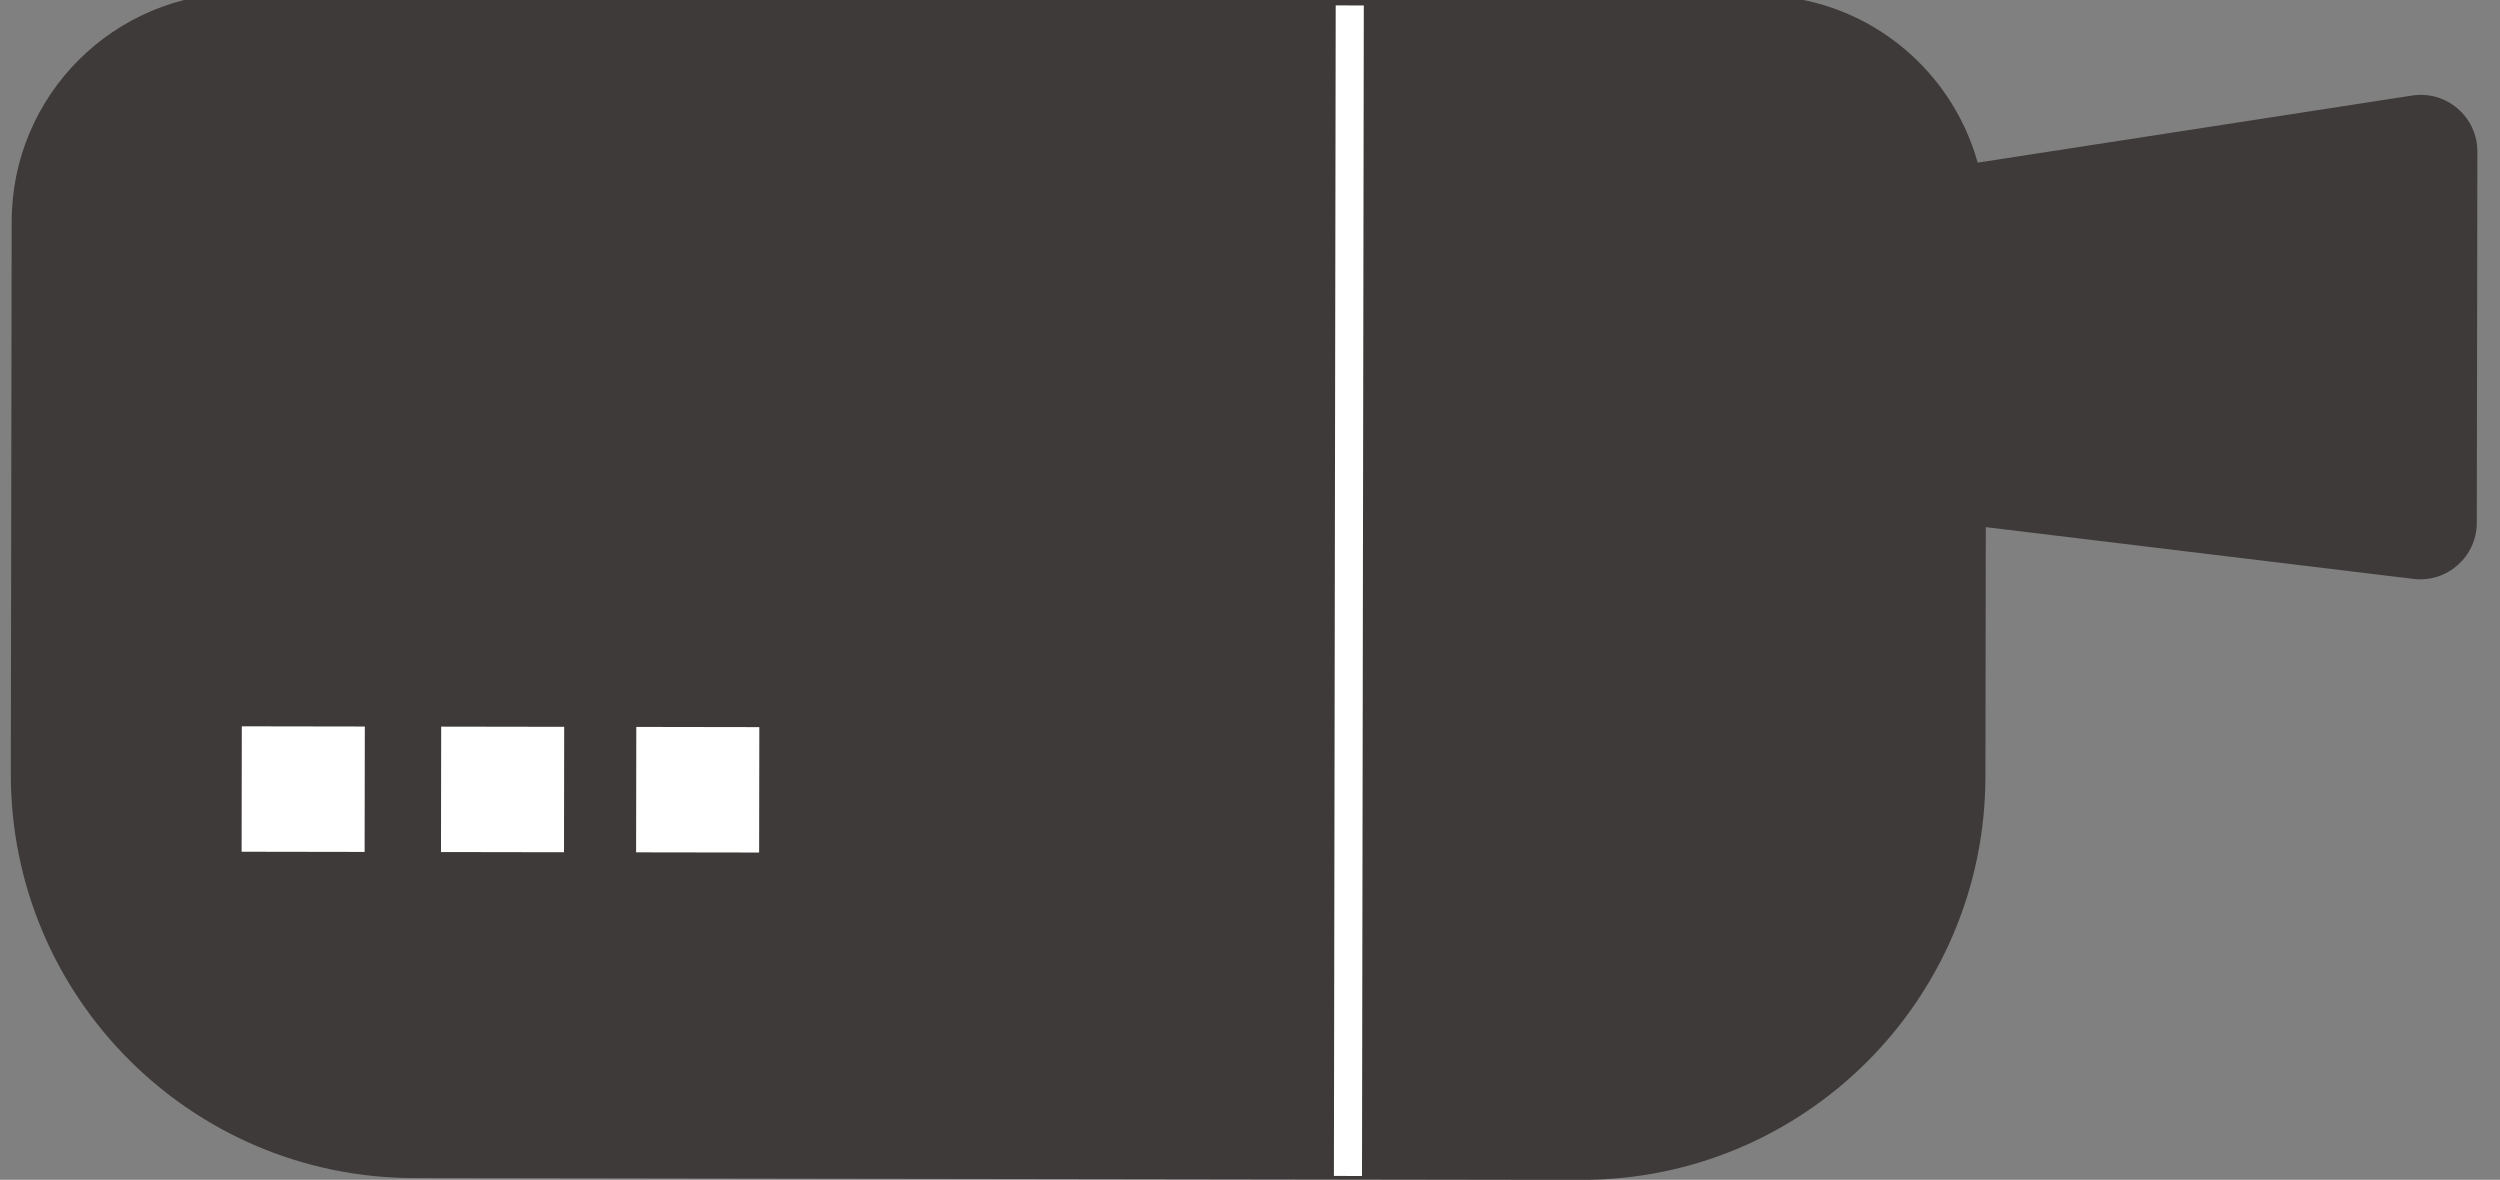
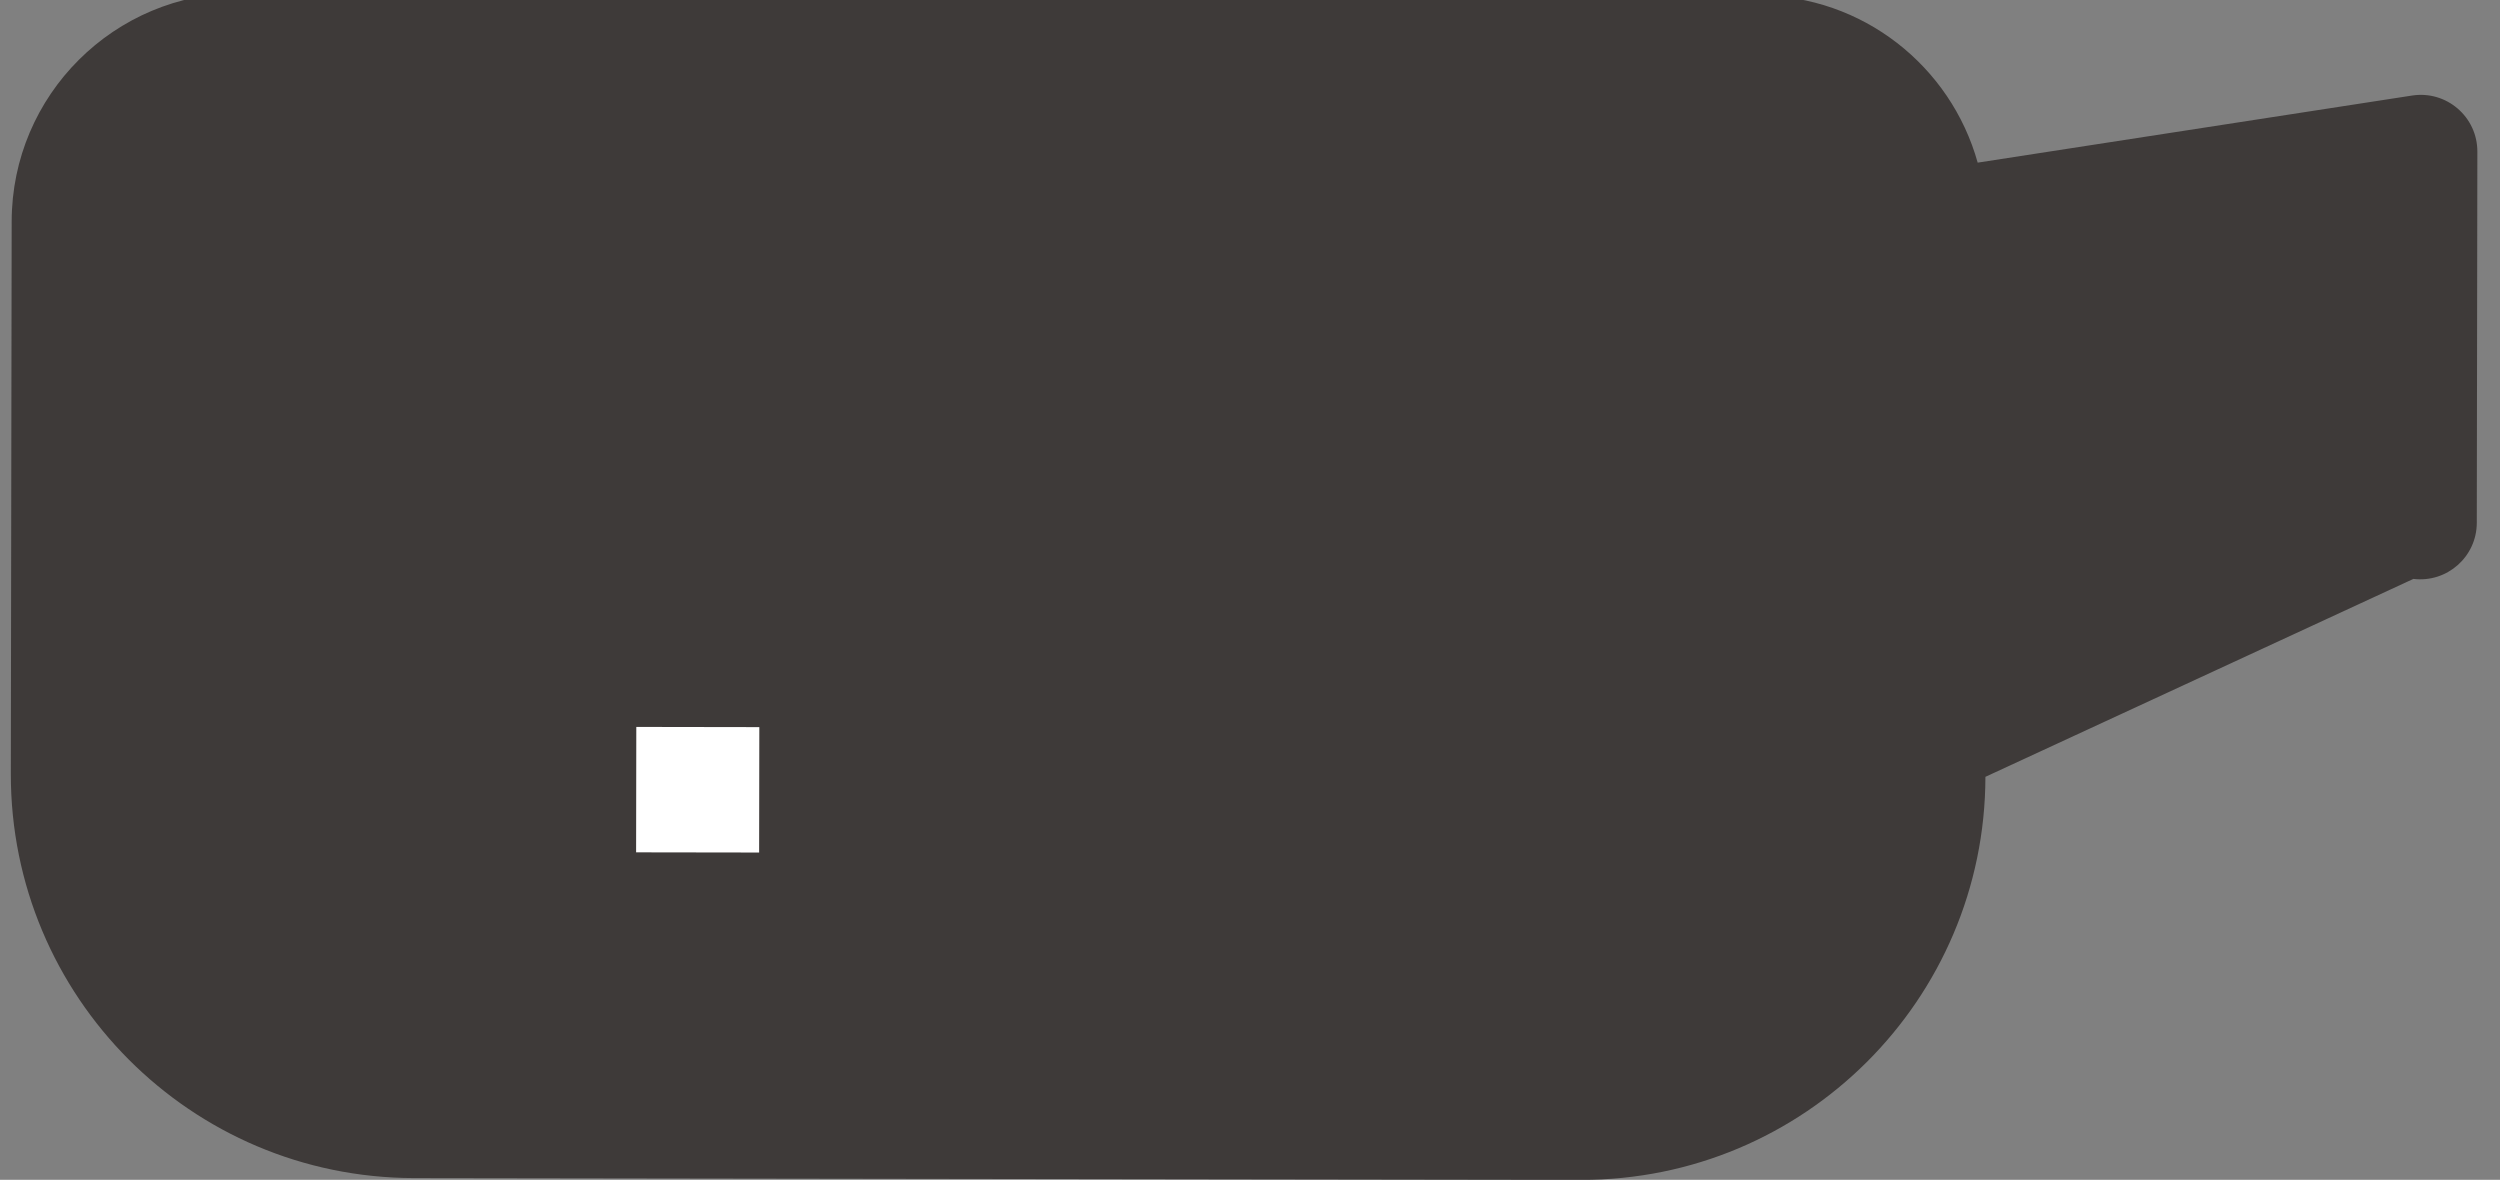
<svg xmlns="http://www.w3.org/2000/svg" xmlns:ns1="http://www.bohemiancoding.com/sketch/ns" width="178px" height="84px" viewBox="0 0 178 84" version="1.1">
  <rect x="0" y="0" width="178" height="84" fill="#808080" stroke="none" />
  <title>camera-1</title>
  <desc>Created with Sketch.</desc>
  <defs />
  <g id="Page-1" stroke="none" stroke-width="1" fill="none" fill-rule="evenodd" ns1:type="MSPage">
    <g id="camera-1" ns1:type="MSArtboardGroup">
      <g id="Imported-Layers" ns1:type="MSLayerGroup" transform="translate(0, -1)">
-         <path d="M171.743,7.802 L140.811,12.58 C138.901,5.724 132.632,0.683 125.166,0.672 L17.138,0.505 C8.146,0.492 0.845,7.77 0.831,16.762 L0.771,56.093 C0.746,71.967 13.595,84.855 29.468,84.879 L112.576,85.007 C128.45,85.032 141.337,72.184 141.362,56.31 L141.389,38.532 L171.833,42.218 C174.231,42.508 176.344,40.639 176.348,38.223 L176.388,11.792 C176.392,9.318 174.188,7.425 171.743,7.802" id="Fill-1" fill="#3E3A39" ns1:type="MSShapeGroup" />
-         <path d="M96.974,84.731 L94.974,84.727 L95.102,1.385 L97.103,1.389 L96.974,84.731" id="Fill-2" fill="#FFFFFF" ns1:type="MSShapeGroup" />
+         <path d="M171.743,7.802 L140.811,12.58 C138.901,5.724 132.632,0.683 125.166,0.672 L17.138,0.505 C8.146,0.492 0.845,7.77 0.831,16.762 L0.771,56.093 C0.746,71.967 13.595,84.855 29.468,84.879 L112.576,85.007 C128.45,85.032 141.337,72.184 141.362,56.31 L171.833,42.218 C174.231,42.508 176.344,40.639 176.348,38.223 L176.388,11.792 C176.392,9.318 174.188,7.425 171.743,7.802" id="Fill-1" fill="#3E3A39" ns1:type="MSShapeGroup" />
        <path d="M45.291,61.687 L54.05,61.7 L54.064,52.771 L45.305,52.757 L45.291,61.687" id="Fill-3" fill="#FFFFFF" ns1:type="MSShapeGroup" />
-         <path d="M31.398,61.665 L40.157,61.679 L40.17,52.75 L31.412,52.736 L31.398,61.665" id="Fill-4" fill="#FFFFFF" ns1:type="MSShapeGroup" />
-         <path d="M17.203,61.643 L25.961,61.657 L25.975,52.728 L17.217,52.714 L17.203,61.643" id="Fill-5" fill="#FFFFFF" ns1:type="MSShapeGroup" />
      </g>
    </g>
  </g>
</svg>